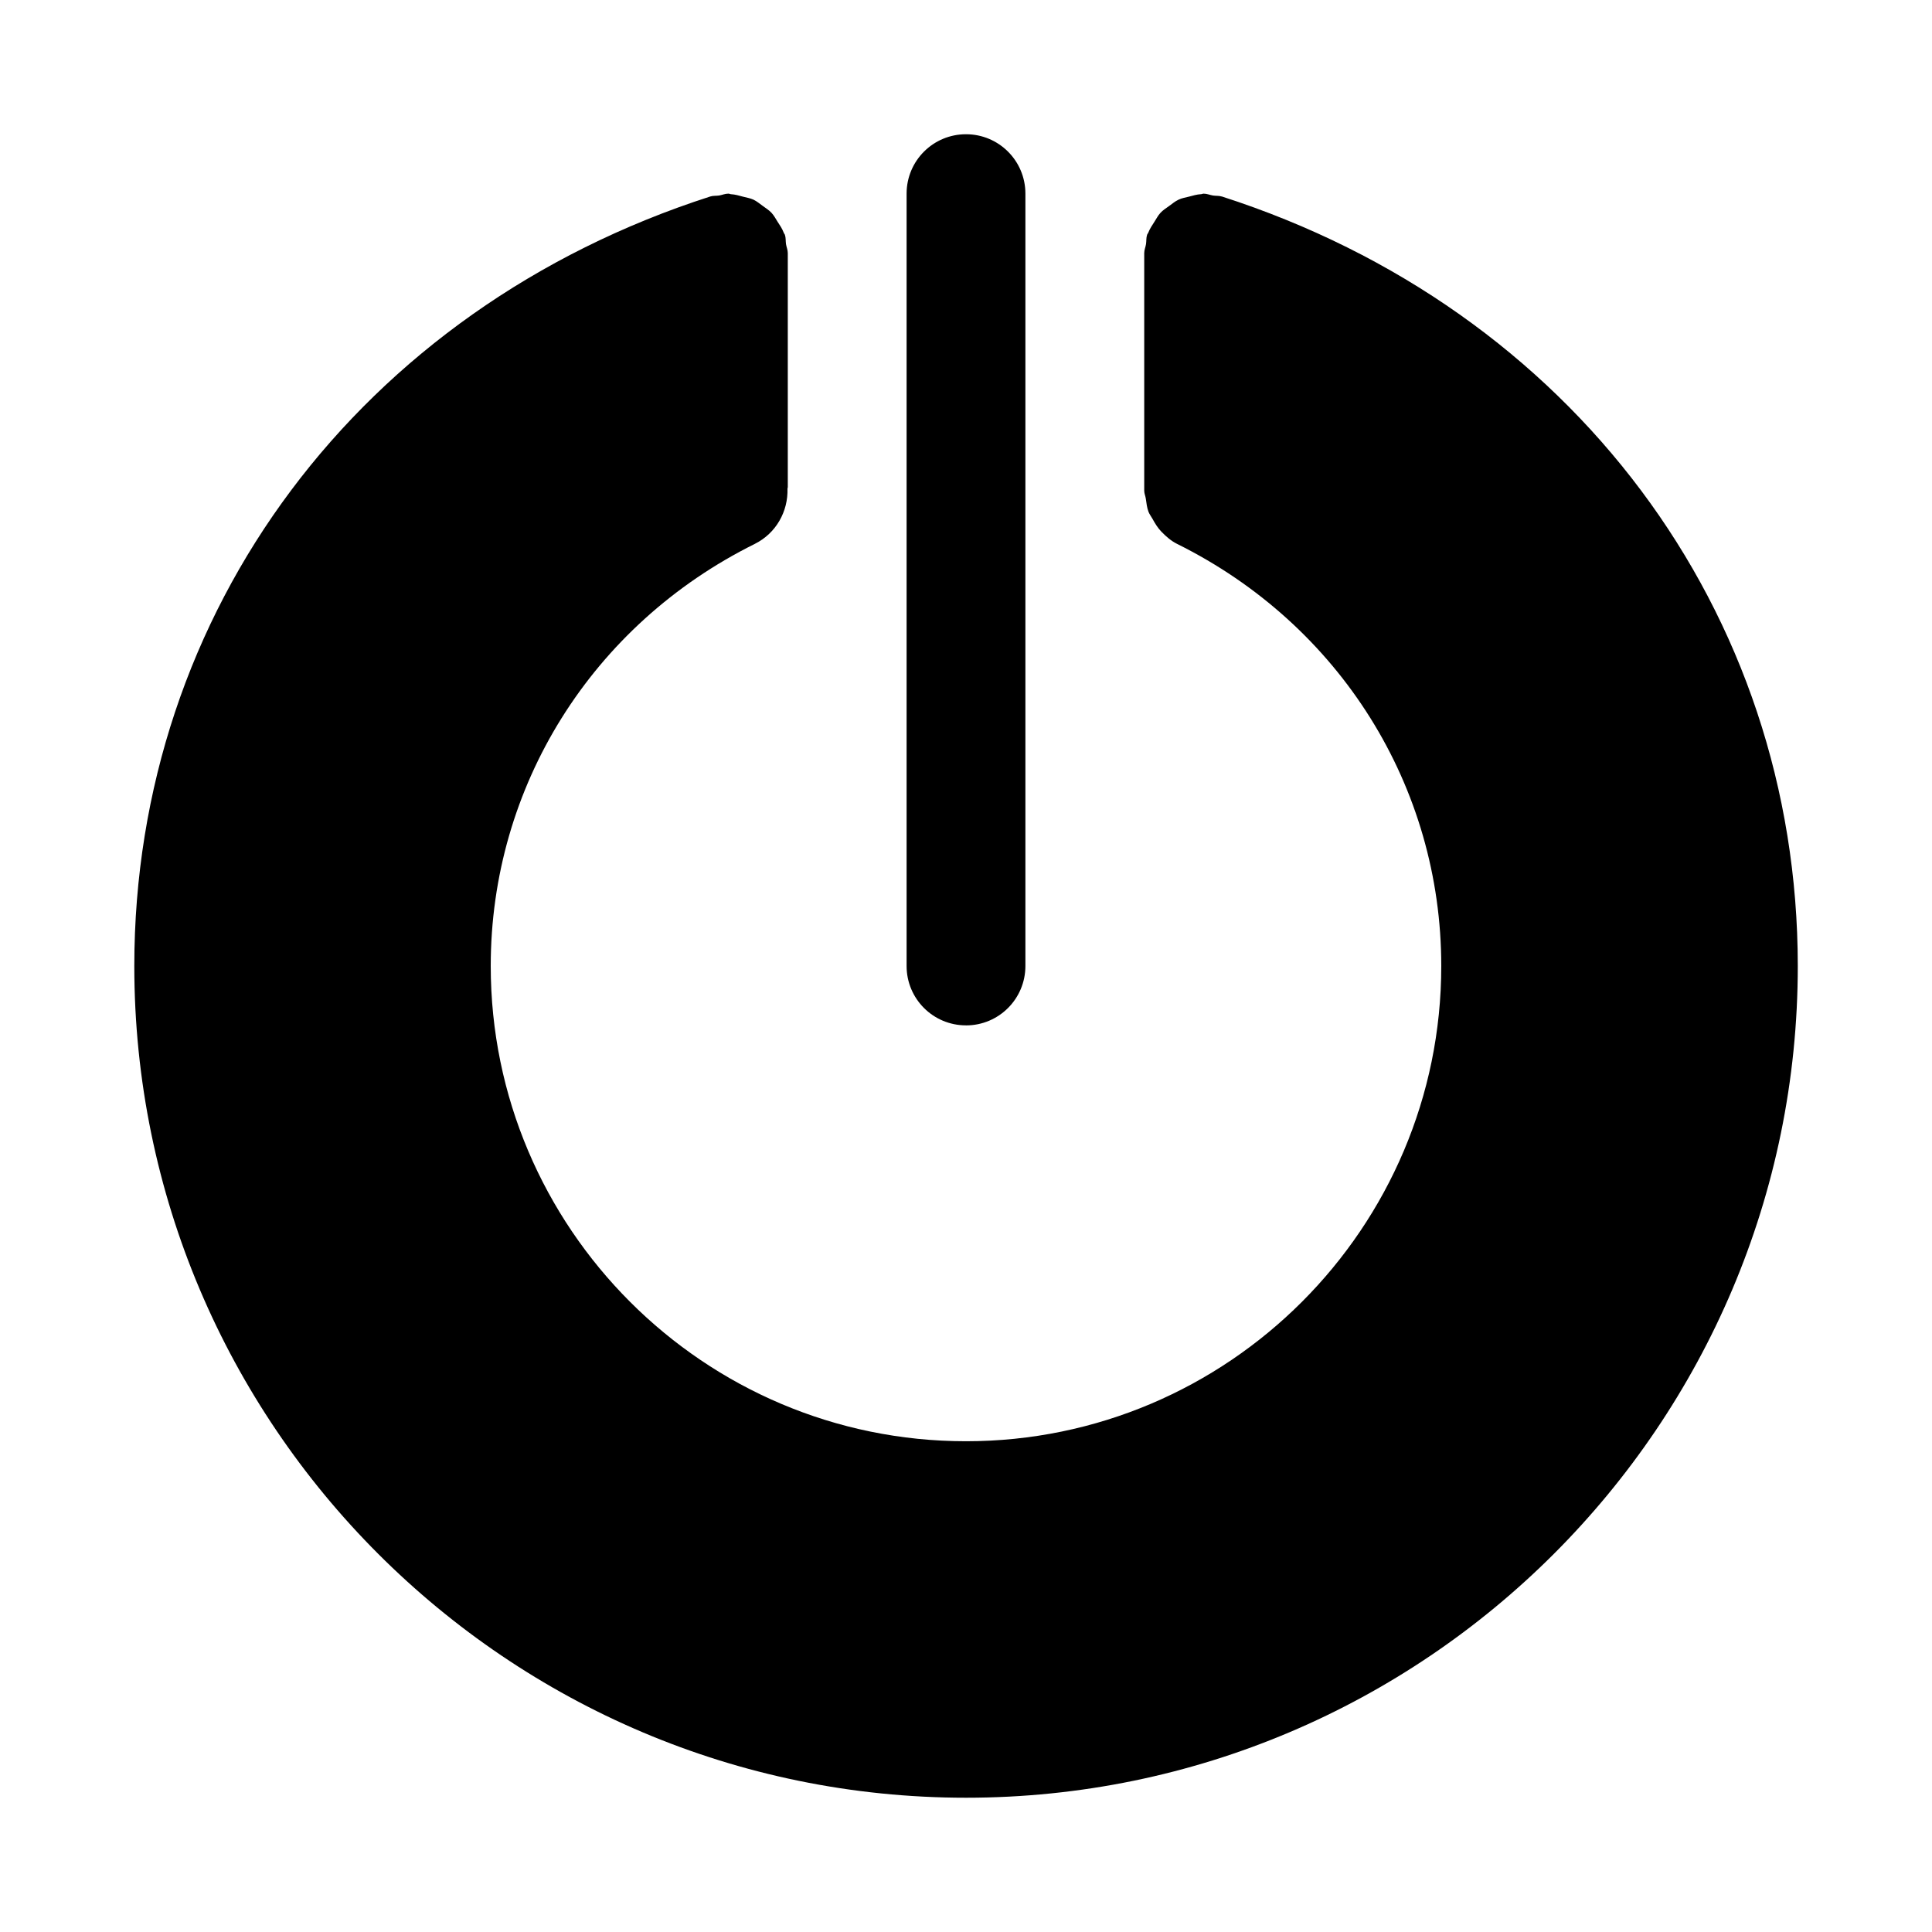
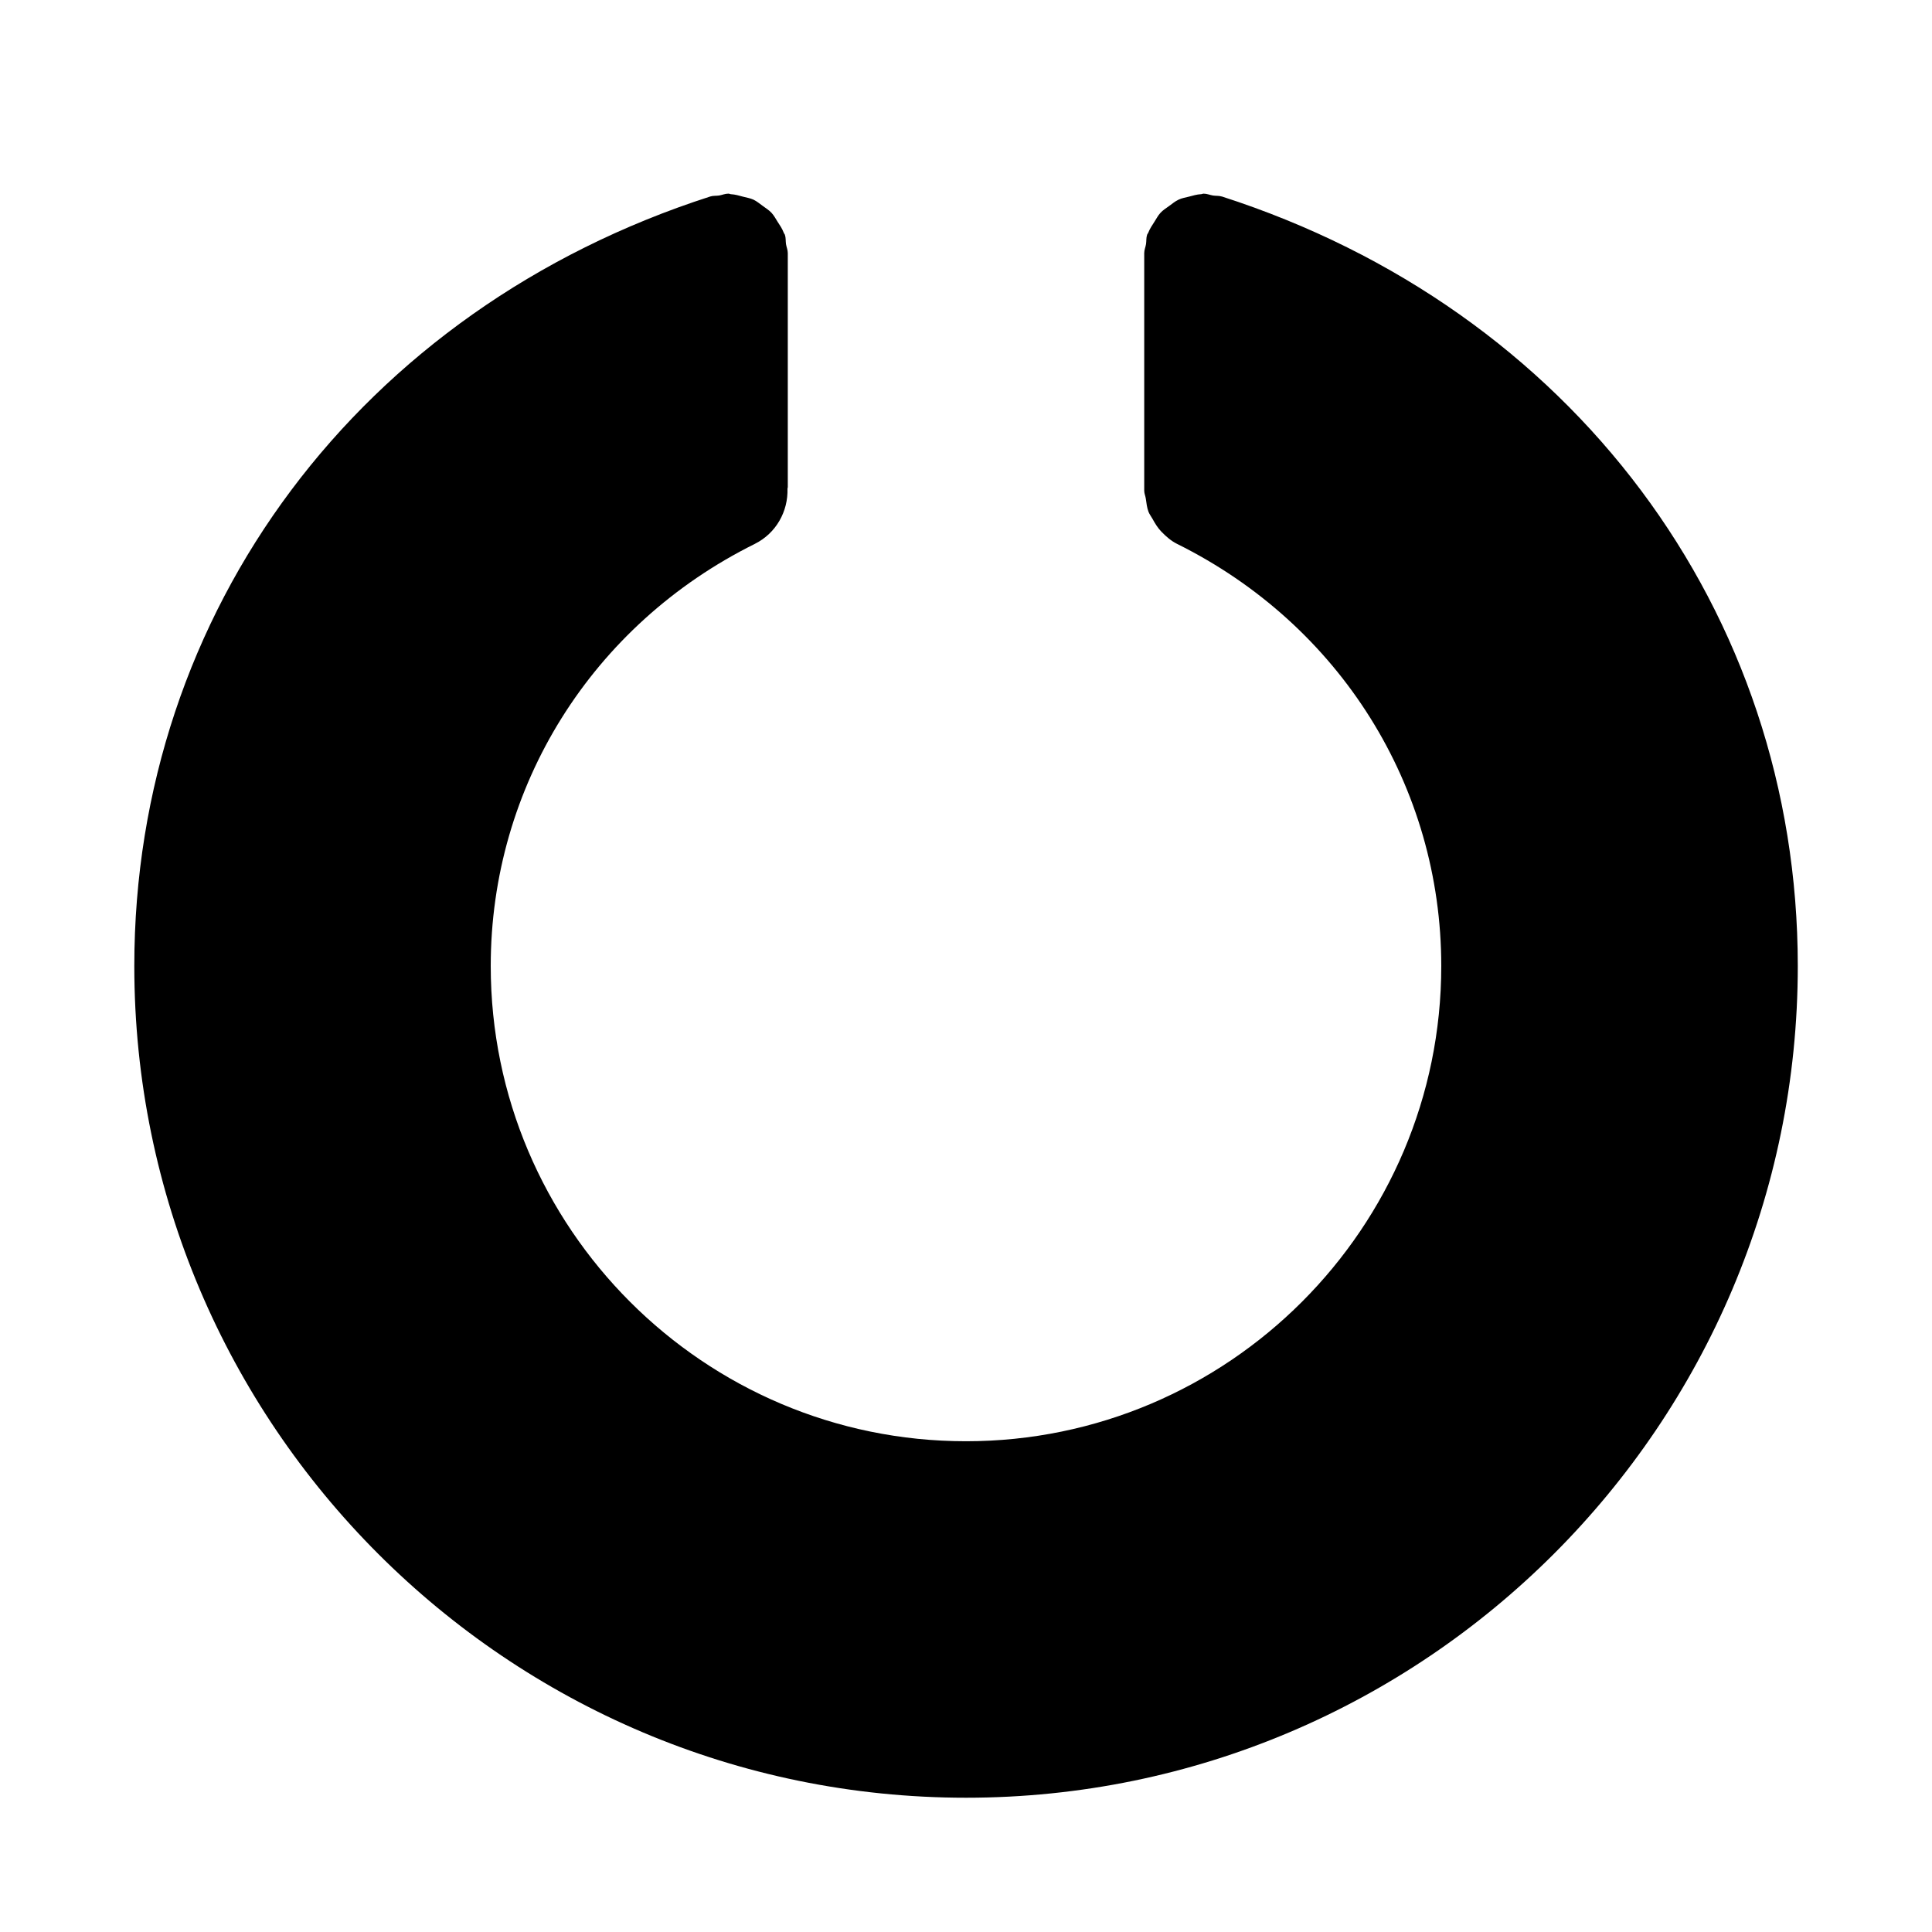
<svg xmlns="http://www.w3.org/2000/svg" fill="#000000" width="800px" height="800px" version="1.1" viewBox="144 144 512 512">
  <g>
    <path d="m467.81 196.08c-0.805-0.25-1.59-0.141-2.379-0.27-0.832-0.141-1.59-0.488-2.453-0.488-0.27 0-0.457 0.141-0.723 0.141-1.086 0.062-2.109 0.363-3.148 0.645-0.945 0.25-1.906 0.379-2.769 0.805-0.93 0.426-1.652 1.07-2.473 1.652-0.82 0.598-1.652 1.102-2.332 1.844-0.645 0.691-1.07 1.543-1.59 2.348-0.598 0.945-1.211 1.812-1.621 2.867-0.078 0.234-0.27 0.379-0.332 0.613-0.27 0.82-0.156 1.637-0.285 2.457-0.125 0.801-0.473 1.523-0.473 2.375v62.977c0 0.77 0.332 1.402 0.426 2.141 0.172 1.18 0.285 2.332 0.707 3.449 0.27 0.676 0.691 1.211 1.039 1.828 0.676 1.242 1.402 2.426 2.41 3.481 0.016 0.016 0.047 0.031 0.062 0.047 1.18 1.211 2.473 2.363 4.094 3.164 43.172 21.426 69.98 64.281 69.98 111.84 0 69.445-56.504 125.95-125.95 125.95-69.445 0-125.95-56.504-125.95-125.95 0-47.562 26.812-90.418 69.965-111.85 5.699-2.832 8.863-8.66 8.676-14.625 0.004-0.16 0.082-0.285 0.082-0.426v-62.031c0-0.852-0.348-1.574-0.473-2.363-0.125-0.836-0.016-1.637-0.285-2.457-0.078-0.234-0.27-0.379-0.332-0.613-0.395-1.039-0.992-1.922-1.605-2.852-0.52-0.82-0.961-1.668-1.605-2.363-0.676-0.738-1.527-1.242-2.312-1.828-0.836-0.598-1.574-1.242-2.473-1.668-0.883-0.41-1.844-0.551-2.801-0.805-1.039-0.285-2.047-0.582-3.133-0.645-0.266-0.008-0.457-0.152-0.723-0.152-0.867 0-1.621 0.348-2.426 0.488-0.82 0.125-1.605 0.016-2.394 0.27-92.715 29.836-152.62 109.88-152.62 203.92 0 121.54 98.871 220.42 220.42 220.42 121.54 0 220.42-98.871 220.42-220.42-0.004-94.039-59.91-174.08-152.61-203.92z" />
-     <path d="m400 415.74c8.707 0 15.742-7.039 15.742-15.742v-204.68c0-8.707-7.039-15.742-15.742-15.742-8.707 0-15.742 7.039-15.742 15.742v204.67c-0.004 8.707 7.035 15.746 15.742 15.746z" />
  </g>
</svg>